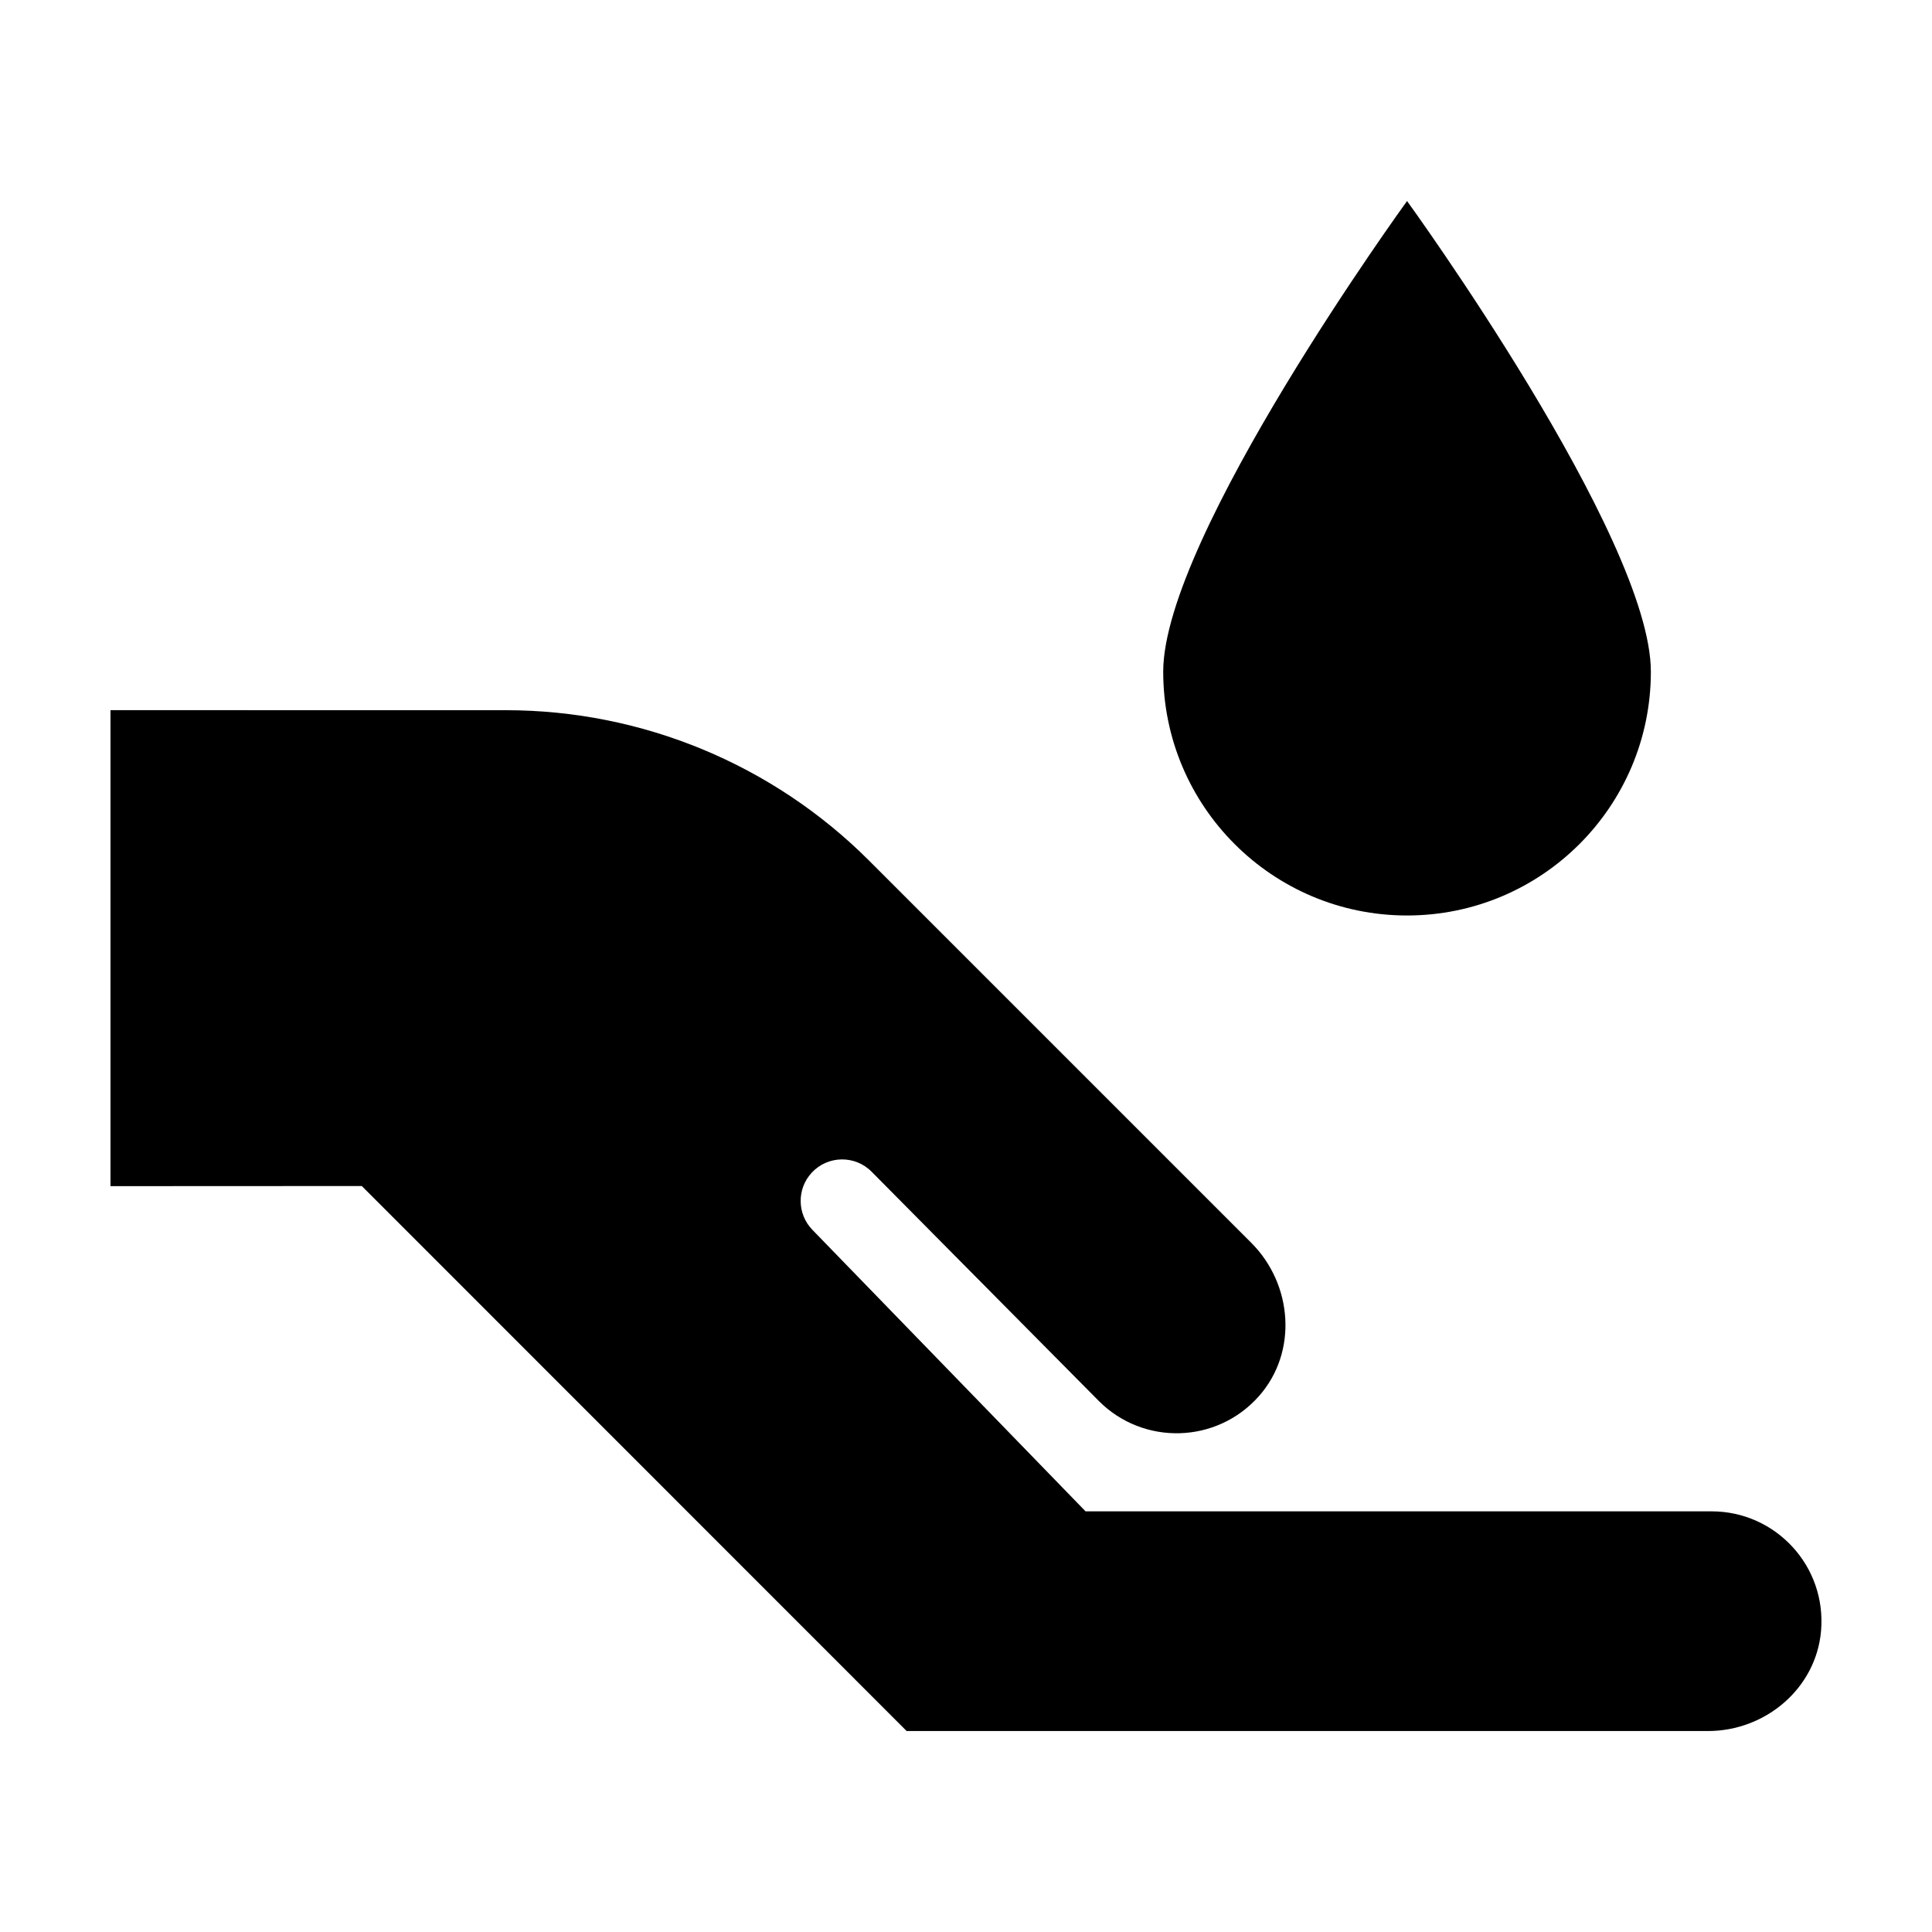
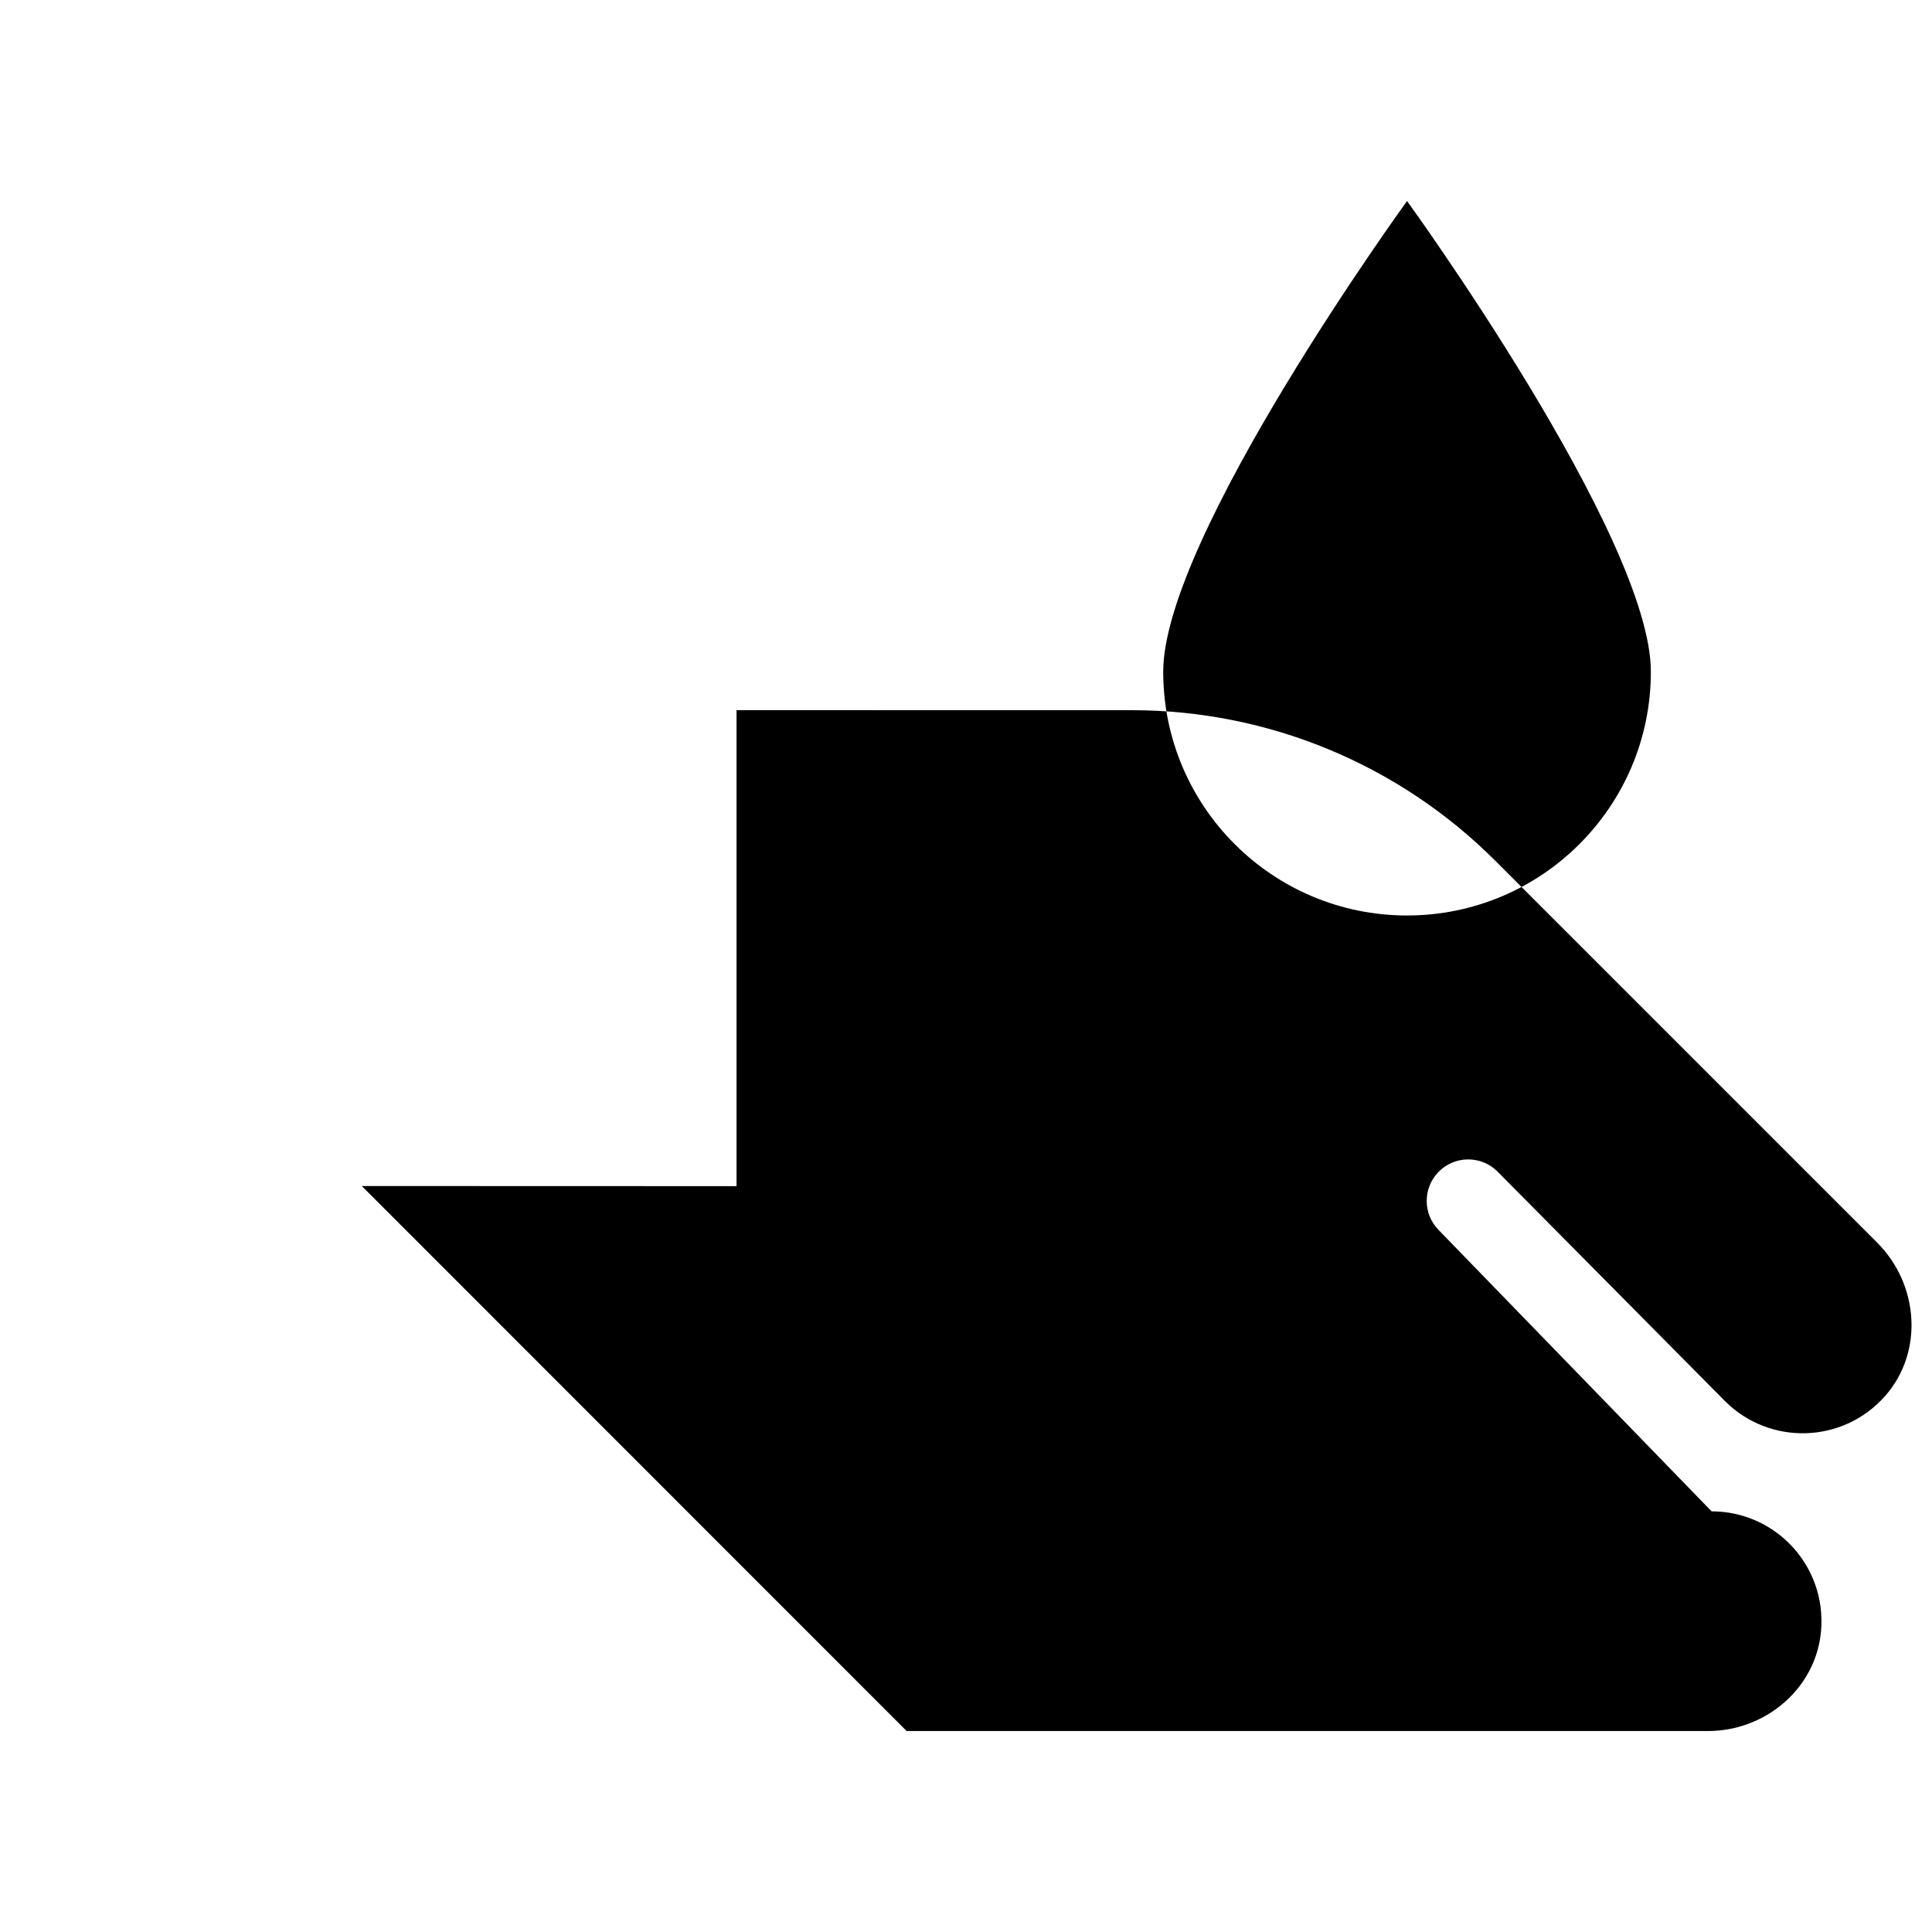
<svg xmlns="http://www.w3.org/2000/svg" fill="#000000" width="800px" height="800px" version="1.1" viewBox="144 144 512 512">
-   <path d="m516.88 197.27s64.617 89.039 64.617 124.73c0 35.691-28.934 64.613-64.617 64.613-35.684 0-64.617-28.926-64.617-64.617 0-35.691 64.617-124.72 64.617-124.72zm-277 261.04 144.39 144.43h212.36c15.246 0 28.641-11.309 29.965-26.5 1.5-17.25-12.062-31.719-29-31.719h-165.91l-72.398-74.613c-4.07-4.195-4.144-10.844-0.176-15.129 4.254-4.59 11.473-4.711 15.875-0.266l60.254 60.801c11.785 11.785 31.207 11.336 42.41-1.344 10.312-11.668 8.941-29.629-2.07-40.637l-101.25-101.25c-25.531-25.531-60.16-39.875-96.27-39.875l-104.78-0.008v126.14z" />
+   <path d="m516.88 197.27s64.617 89.039 64.617 124.73c0 35.691-28.934 64.613-64.617 64.613-35.684 0-64.617-28.926-64.617-64.617 0-35.691 64.617-124.72 64.617-124.72zm-277 261.04 144.39 144.43h212.36c15.246 0 28.641-11.309 29.965-26.5 1.5-17.25-12.062-31.719-29-31.719l-72.398-74.613c-4.07-4.195-4.144-10.844-0.176-15.129 4.254-4.59 11.473-4.711 15.875-0.266l60.254 60.801c11.785 11.785 31.207 11.336 42.41-1.344 10.312-11.668 8.941-29.629-2.07-40.637l-101.25-101.25c-25.531-25.531-60.16-39.875-96.27-39.875l-104.78-0.008v126.14z" />
</svg>